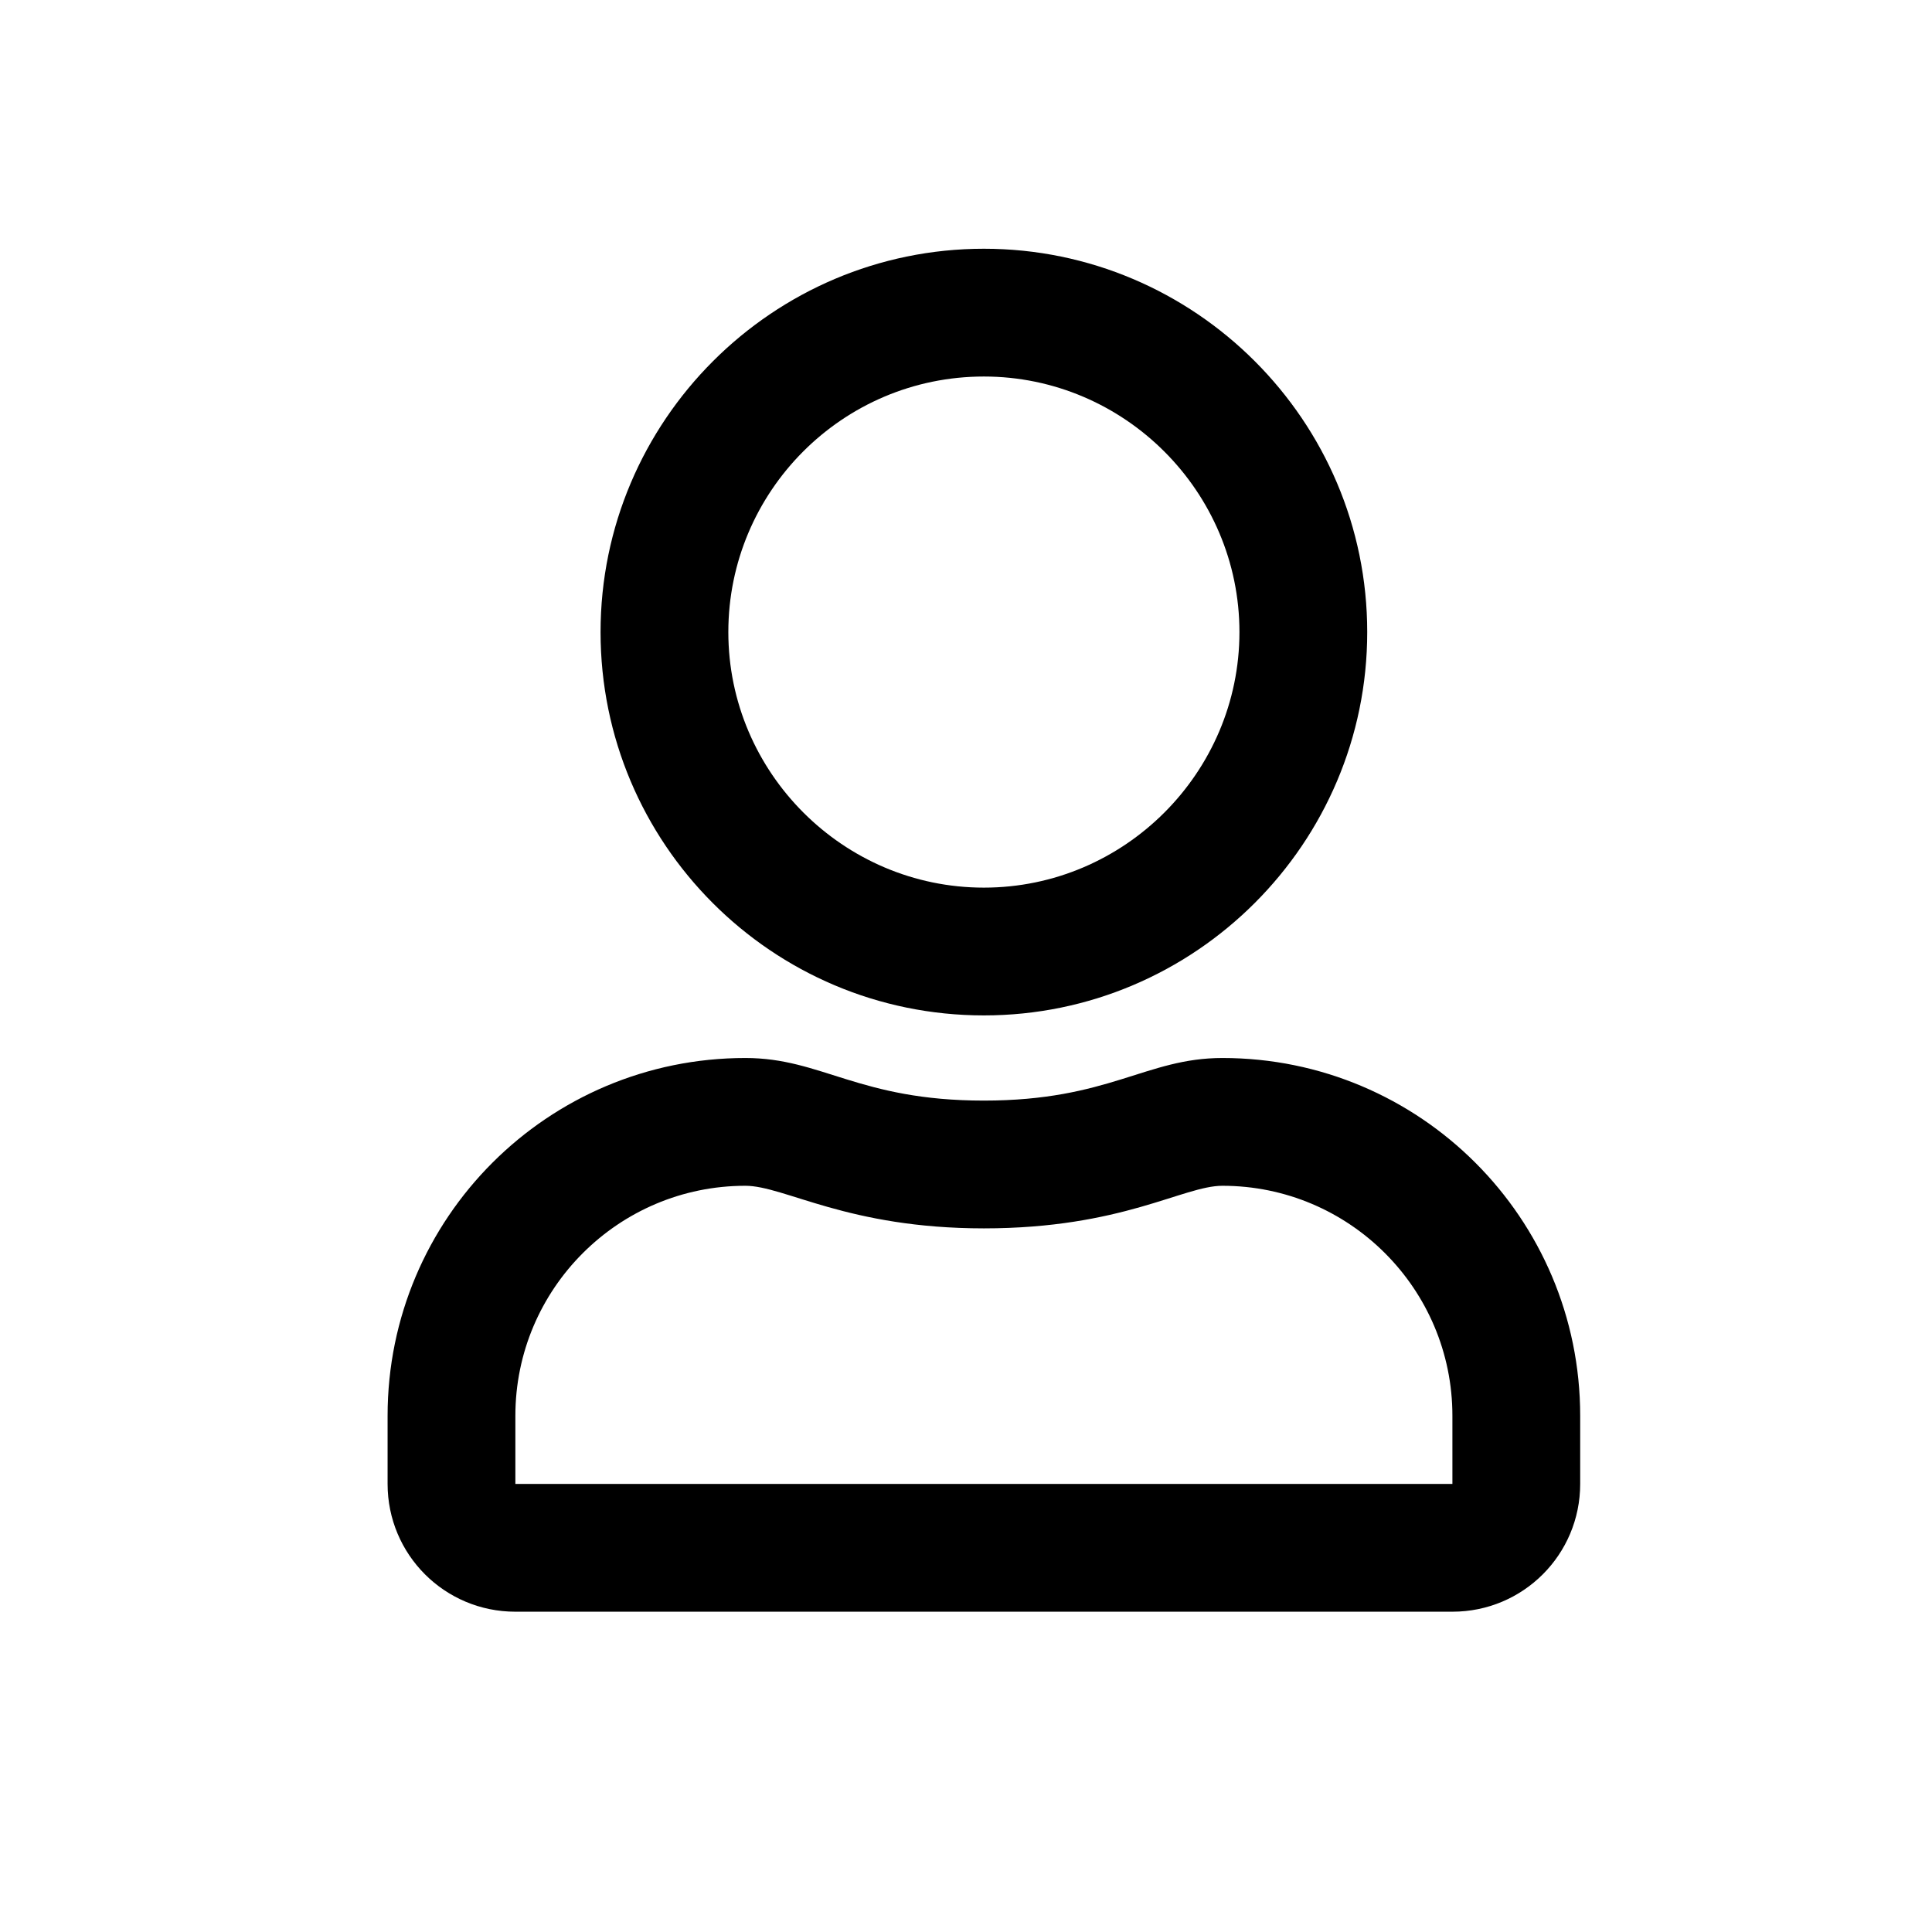
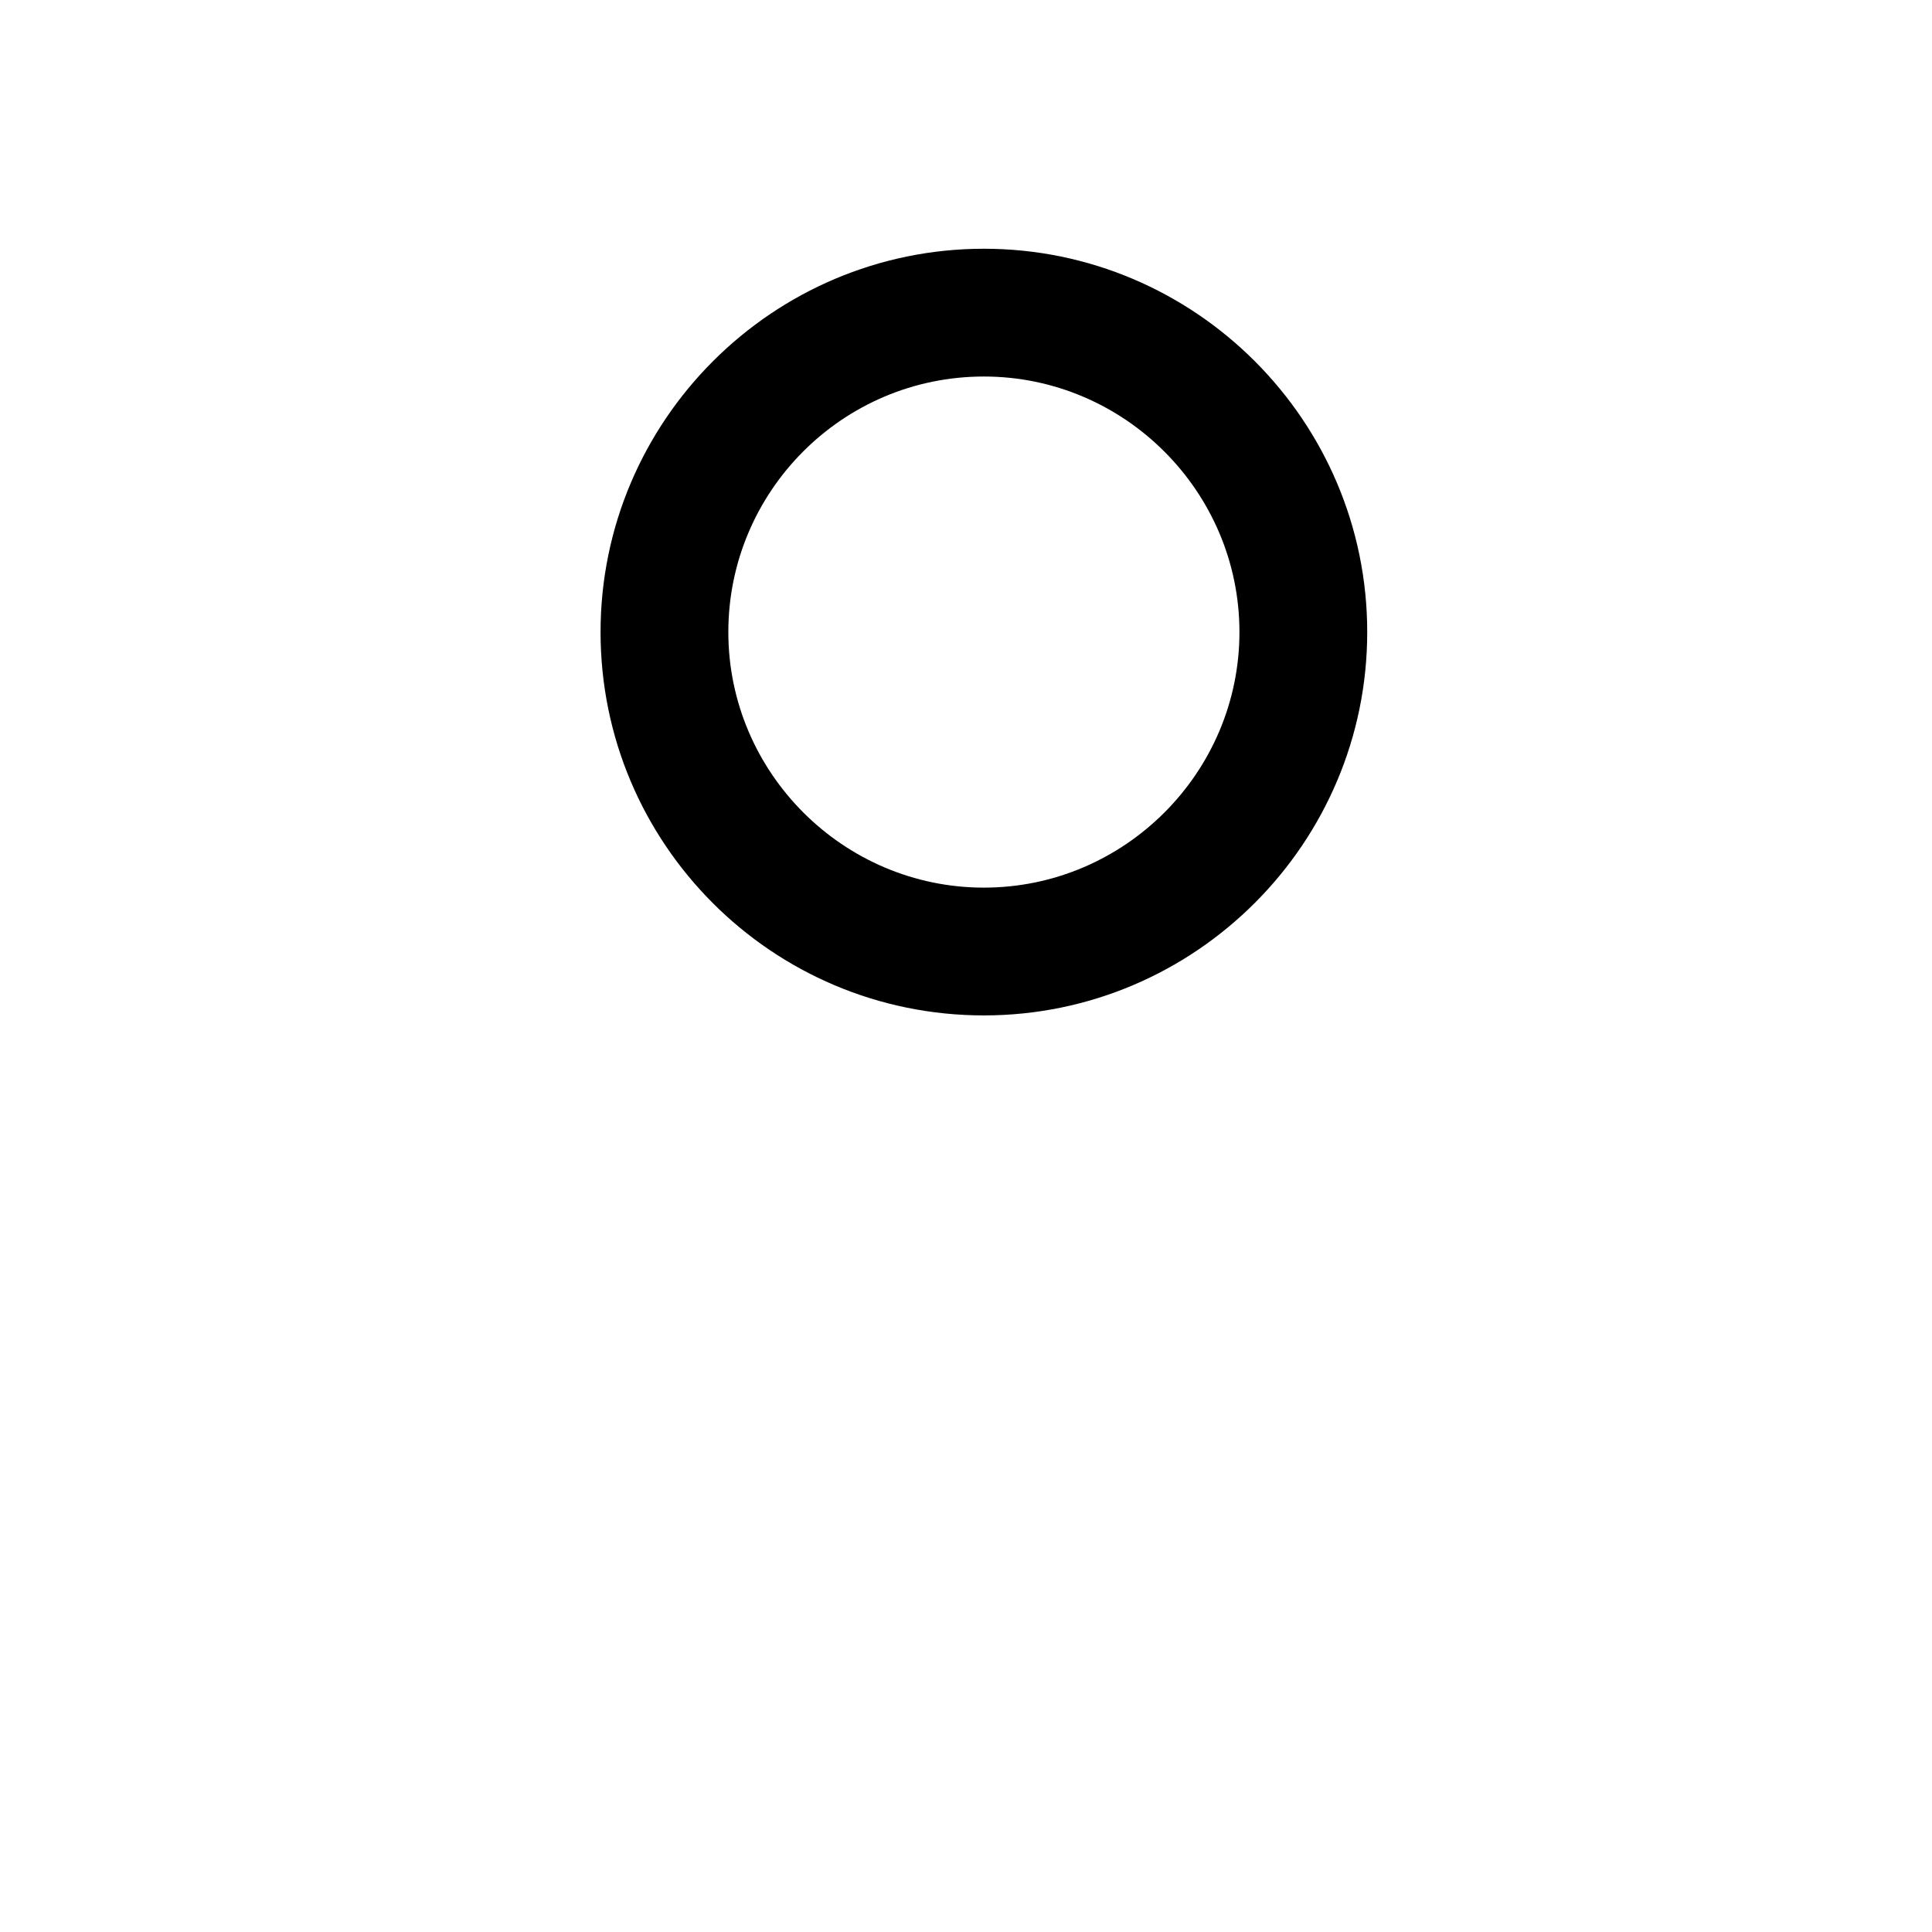
<svg xmlns="http://www.w3.org/2000/svg" version="1.1" id="Layer_1" x="0px" y="0px" viewBox="0 0 22.68 22.68" style="enable-background:new 0 0 22.68 22.68;" xml:space="preserve">
  <g>
    <path d="M11.55,11.92c2.48,0,4.5-2.02,4.5-4.5s-2.02-4.5-4.5-4.5s-4.5,2.02-4.5,4.5S9.06,11.92,11.55,11.92z M11.55,4.42   c1.65,0,3,1.35,3,3s-1.35,3-3,3s-3-1.35-3-3S9.89,4.42,11.55,4.42z" />
-     <path d="M14.35,12.42c-0.9,0-1.33,0.5-2.8,0.5s-1.9-0.5-2.8-0.5c-2.32,0-4.2,1.88-4.2,4.2v0.8c0,0.83,0.67,1.5,1.5,1.5h11   c0.83,0,1.5-0.67,1.5-1.5v-0.8C18.55,14.3,16.67,12.42,14.35,12.42z M17.05,17.42h-11v-0.8c0-1.49,1.21-2.7,2.7-2.7   c0.46,0,1.2,0.5,2.8,0.5c1.62,0,2.34-0.5,2.8-0.5c1.49,0,2.7,1.21,2.7,2.7V17.42z" />
  </g>
</svg>